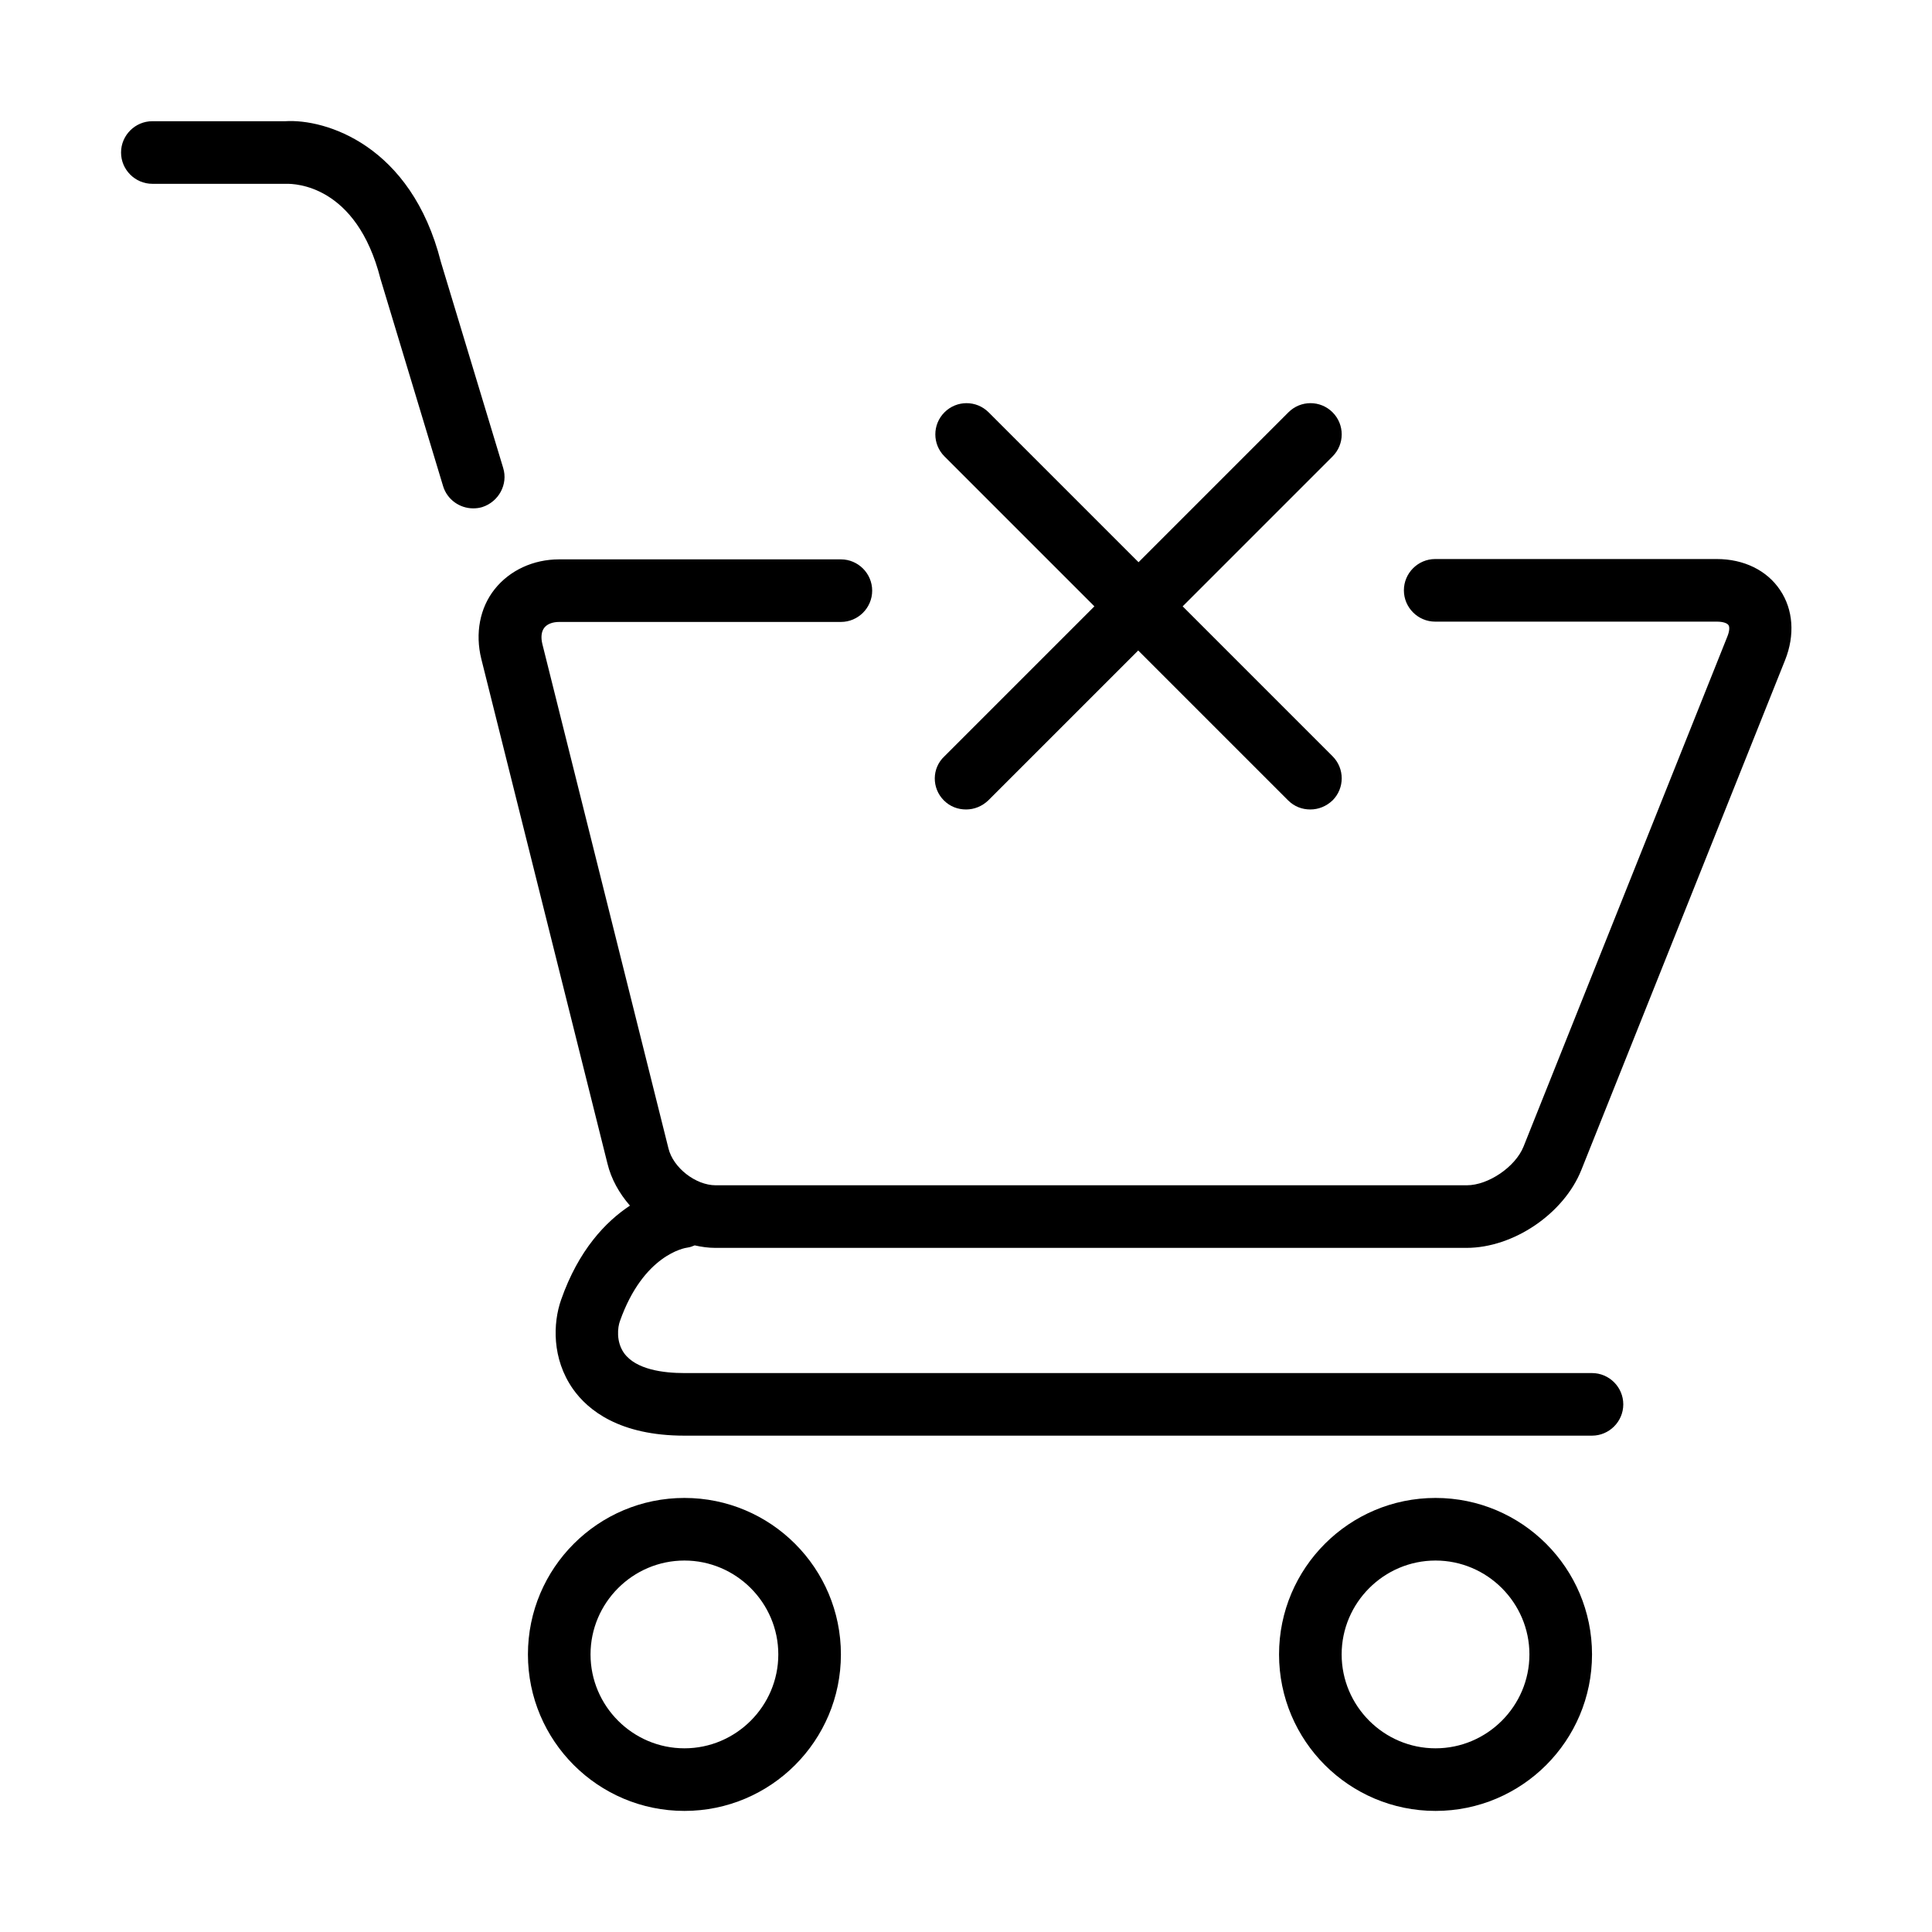
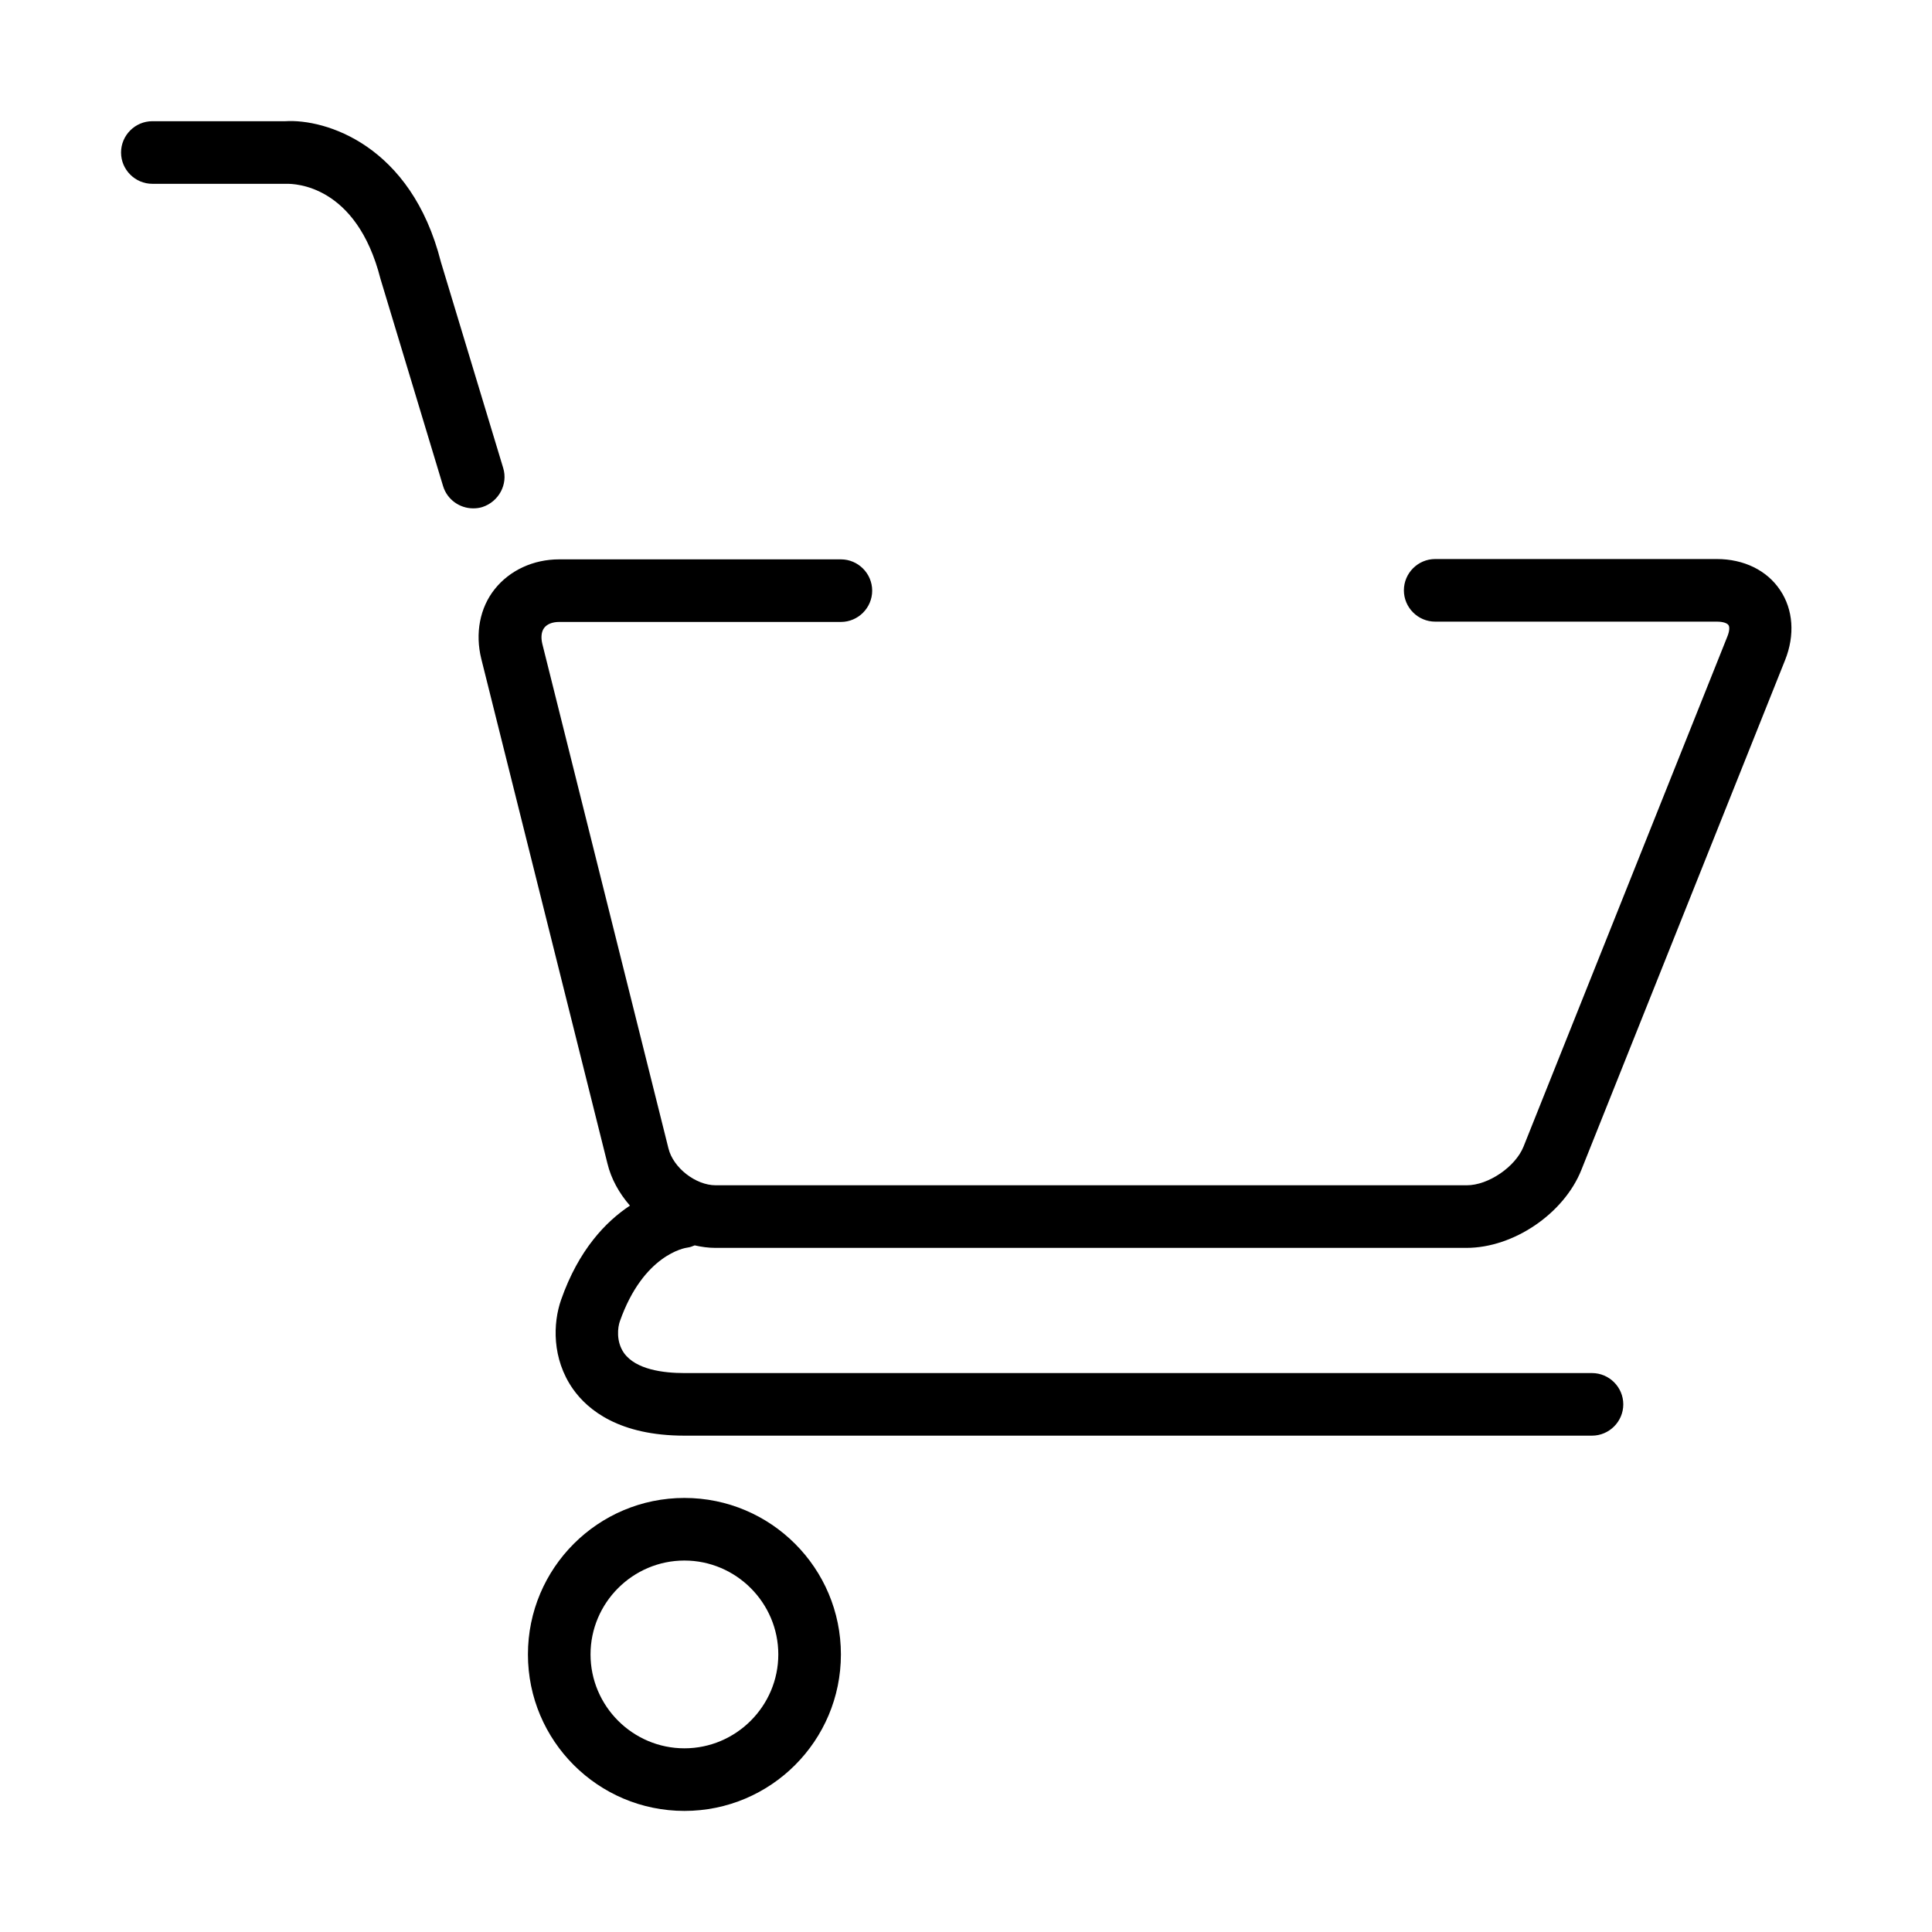
<svg xmlns="http://www.w3.org/2000/svg" fill="#000000" width="800px" height="800px" version="1.1" viewBox="144 144 512 512">
  <g>
    <path d="m326.2 474.62c0.664-0.086 1.328-0.332 1.906-0.582 1.824 0.414 3.648 0.664 5.477 0.664h199.05c12.441 0 25.797-9.039 30.441-20.652l53.992-135.11c2.652-6.633 2.156-13.434-1.328-18.578-3.484-5.223-9.621-8.211-16.754-8.211h-74.645c-4.562 0-8.293 3.734-8.293 8.297 0 4.559 3.731 8.293 8.293 8.293h74.645c1.66 0 2.738 0.414 3.07 0.91 0.332 0.414 0.332 1.578-0.332 3.152l-53.992 135.11c-2.156 5.309-9.289 10.199-15.012 10.199h-199.05c-5.309 0-11.281-4.644-12.523-9.785l-33.426-133.7c-0.414-1.742-0.25-3.234 0.496-4.231 0.75-0.992 2.156-1.574 3.984-1.574h74.645c4.562 0 8.293-3.731 8.293-8.293s-3.731-8.293-8.293-8.293h-74.645c-6.887 0-13.105 2.902-17.086 7.879-3.981 4.977-5.227 11.777-3.566 18.492l33.422 133.7c0.996 4.148 3.152 7.961 5.973 11.195-6.387 4.231-13.602 11.695-18.246 24.965-2.156 6.141-2.488 15.594 3.152 23.641 3.981 5.637 12.355 12.355 29.527 12.355h240.52c4.559 0 8.293-3.731 8.293-8.293s-3.734-8.293-8.293-8.293h-240.52c-5.559 0-12.855-0.914-16.008-5.309-2.156-3.07-1.66-6.883-1.078-8.461 6.219-17.582 17.168-19.406 17.914-19.488z" />
    <path d="m277.35 268.02-16.504-54.574c-7.879-31.102-30.688-37.988-41.223-37.324h-35.246c-4.562 0-8.297 3.734-8.297 8.293 0 4.562 3.734 8.297 8.297 8.297h35.664c1.824 0 18.41 0.082 24.797 25.211l16.586 54.906c1.078 3.566 4.398 5.891 7.965 5.891 0.828 0 1.574-0.086 2.402-0.332 4.398-1.41 6.887-6.055 5.559-10.367z" />
    <path d="m325.38 540.97c-22.895 0-41.473 18.578-41.473 41.469s18.578 41.473 41.473 41.473c22.891 0 41.469-18.582 41.469-41.473s-18.578-41.469-41.469-41.469zm0 66.352c-13.688 0-24.883-11.195-24.883-24.883 0-13.684 11.195-24.879 24.883-24.879 13.684 0 24.879 11.195 24.879 24.879 0 13.688-11.195 24.883-24.879 24.883z" />
-     <path d="m524.43 540.97c-22.891 0-41.469 18.578-41.469 41.469s18.578 41.473 41.469 41.473c22.895 0 41.473-18.582 41.473-41.473s-18.578-41.469-41.473-41.469zm0 66.352c-13.684 0-24.879-11.195-24.879-24.883 0-13.684 11.195-24.879 24.879-24.879 13.688 0 24.883 11.195 24.883 24.879 0 13.688-11.195 24.883-24.883 24.883z" />
-     <path d="m394.13 356.11c1.66 1.66 3.734 2.406 5.891 2.406s4.231-0.832 5.887-2.406l39.73-39.727 39.727 39.727c1.66 1.66 3.731 2.406 5.887 2.406 2.16 0 4.231-0.832 5.891-2.406 3.234-3.234 3.234-8.461 0-11.695l-39.727-39.727 39.727-39.73c3.234-3.234 3.234-8.457 0-11.691s-8.461-3.234-11.695 0l-39.727 39.727-39.727-39.727c-3.234-3.234-8.461-3.234-11.695 0s-3.234 8.457 0 11.691l39.727 39.73-39.727 39.727c-3.402 3.152-3.402 8.461-0.168 11.695z" />
  </g>
</svg>